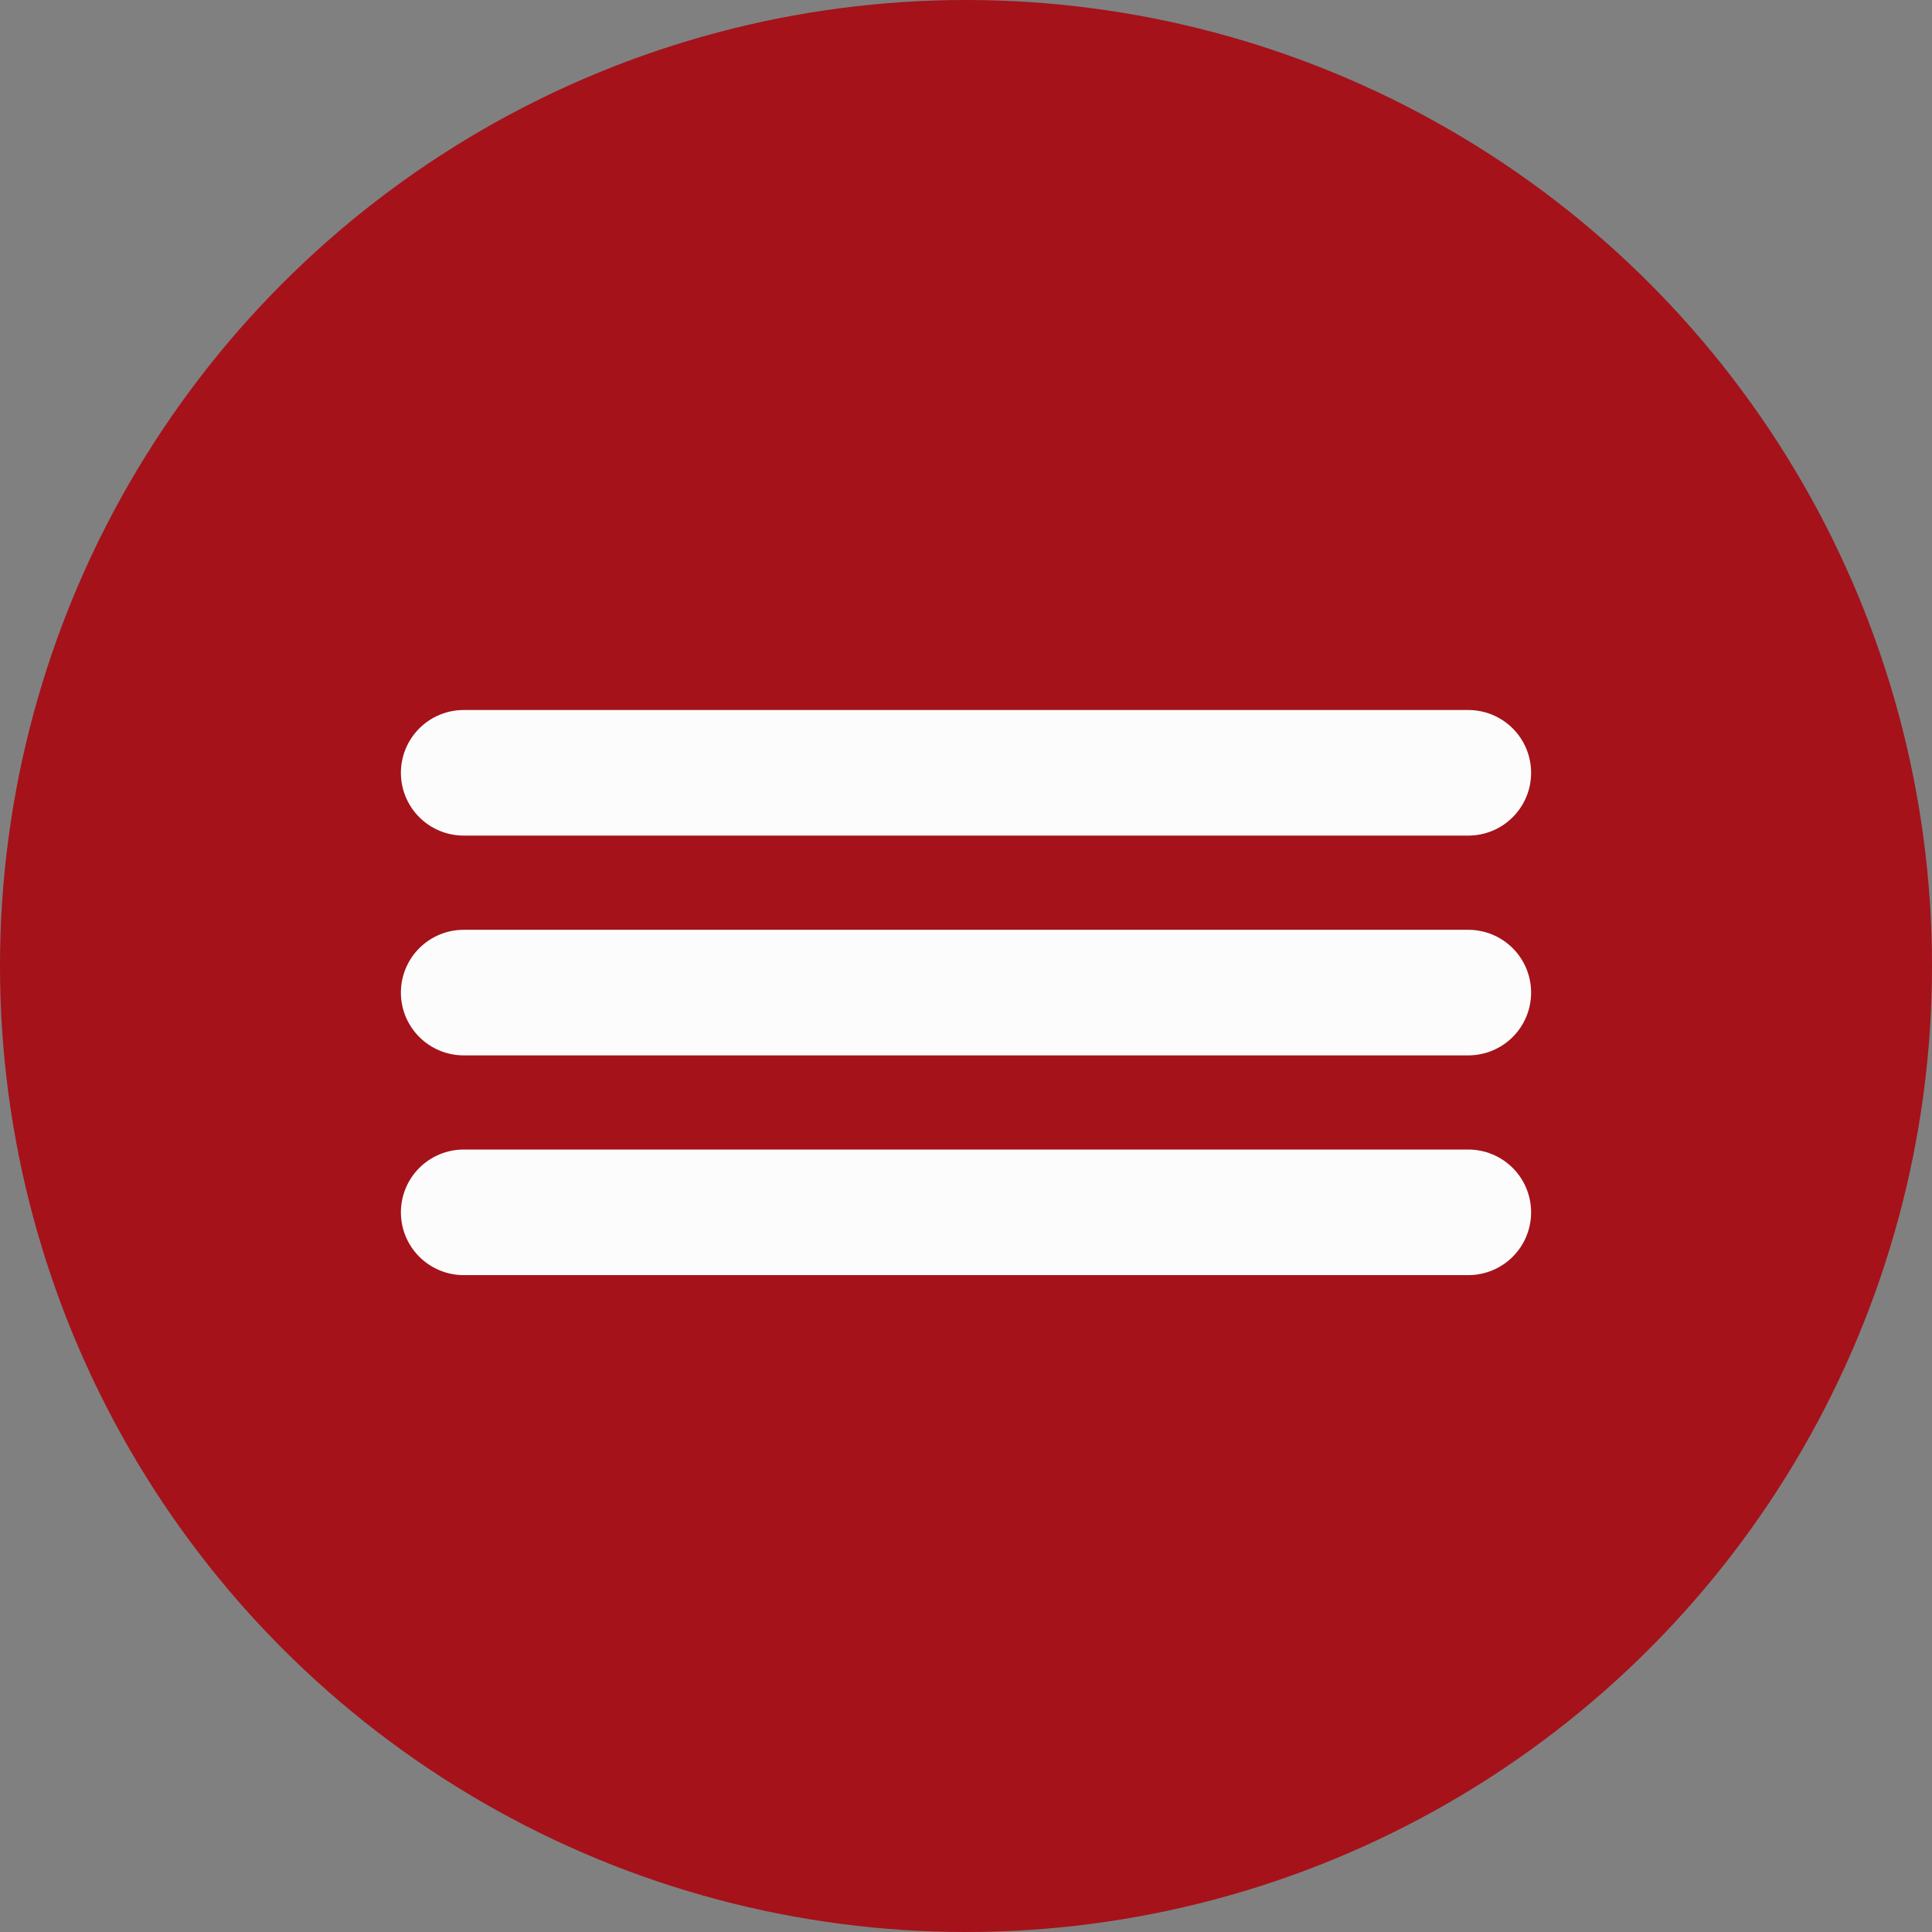
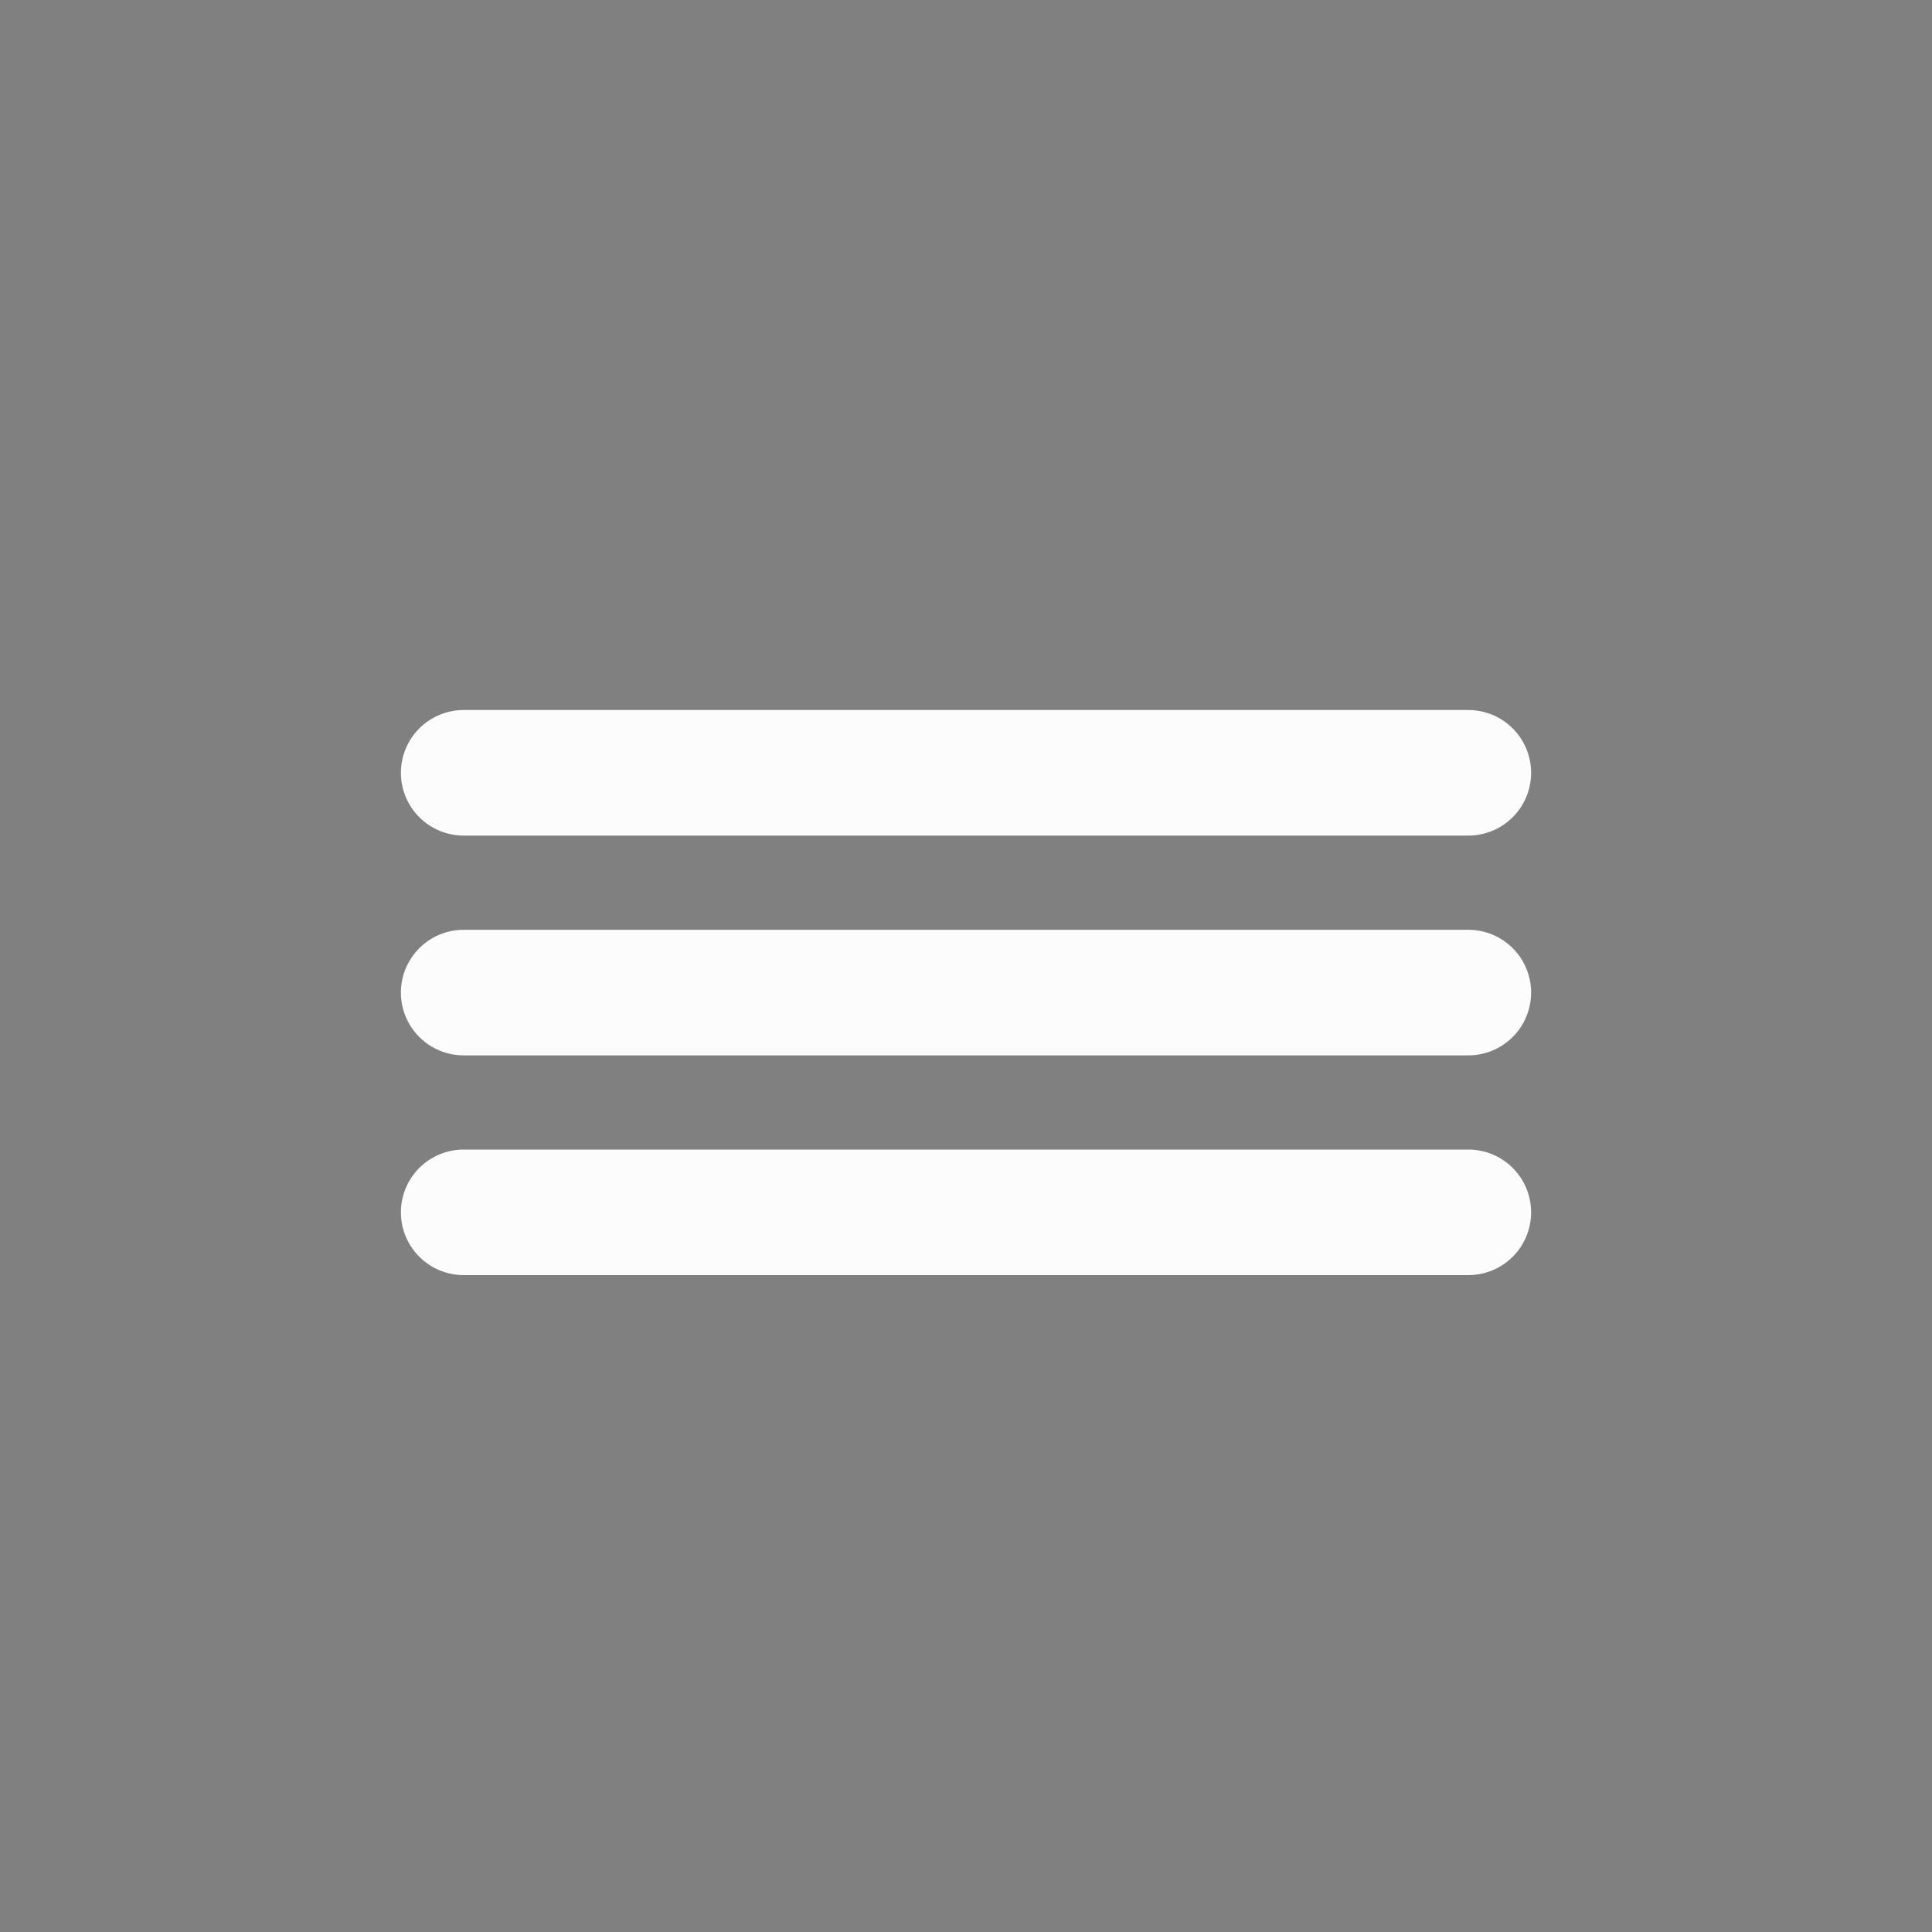
<svg xmlns="http://www.w3.org/2000/svg" width="50" height="50" viewBox="0 0 50 50" fill="none">
  <rect x="0" y="0" width="50" height="50" fill="#808080" stroke="none" />
-   <circle cx="25" cy="25" r="25" fill="#A5121A" />
  <path d="M12 25.688H38" stroke="#FCFCFC" stroke-width="3.25" stroke-linecap="round" />
  <path d="M12 20H38" stroke="#FCFCFC" stroke-width="3.25" stroke-linecap="round" />
  <path d="M12 31.375H38" stroke="#FCFCFC" stroke-width="3.25" stroke-linecap="round" />
</svg>